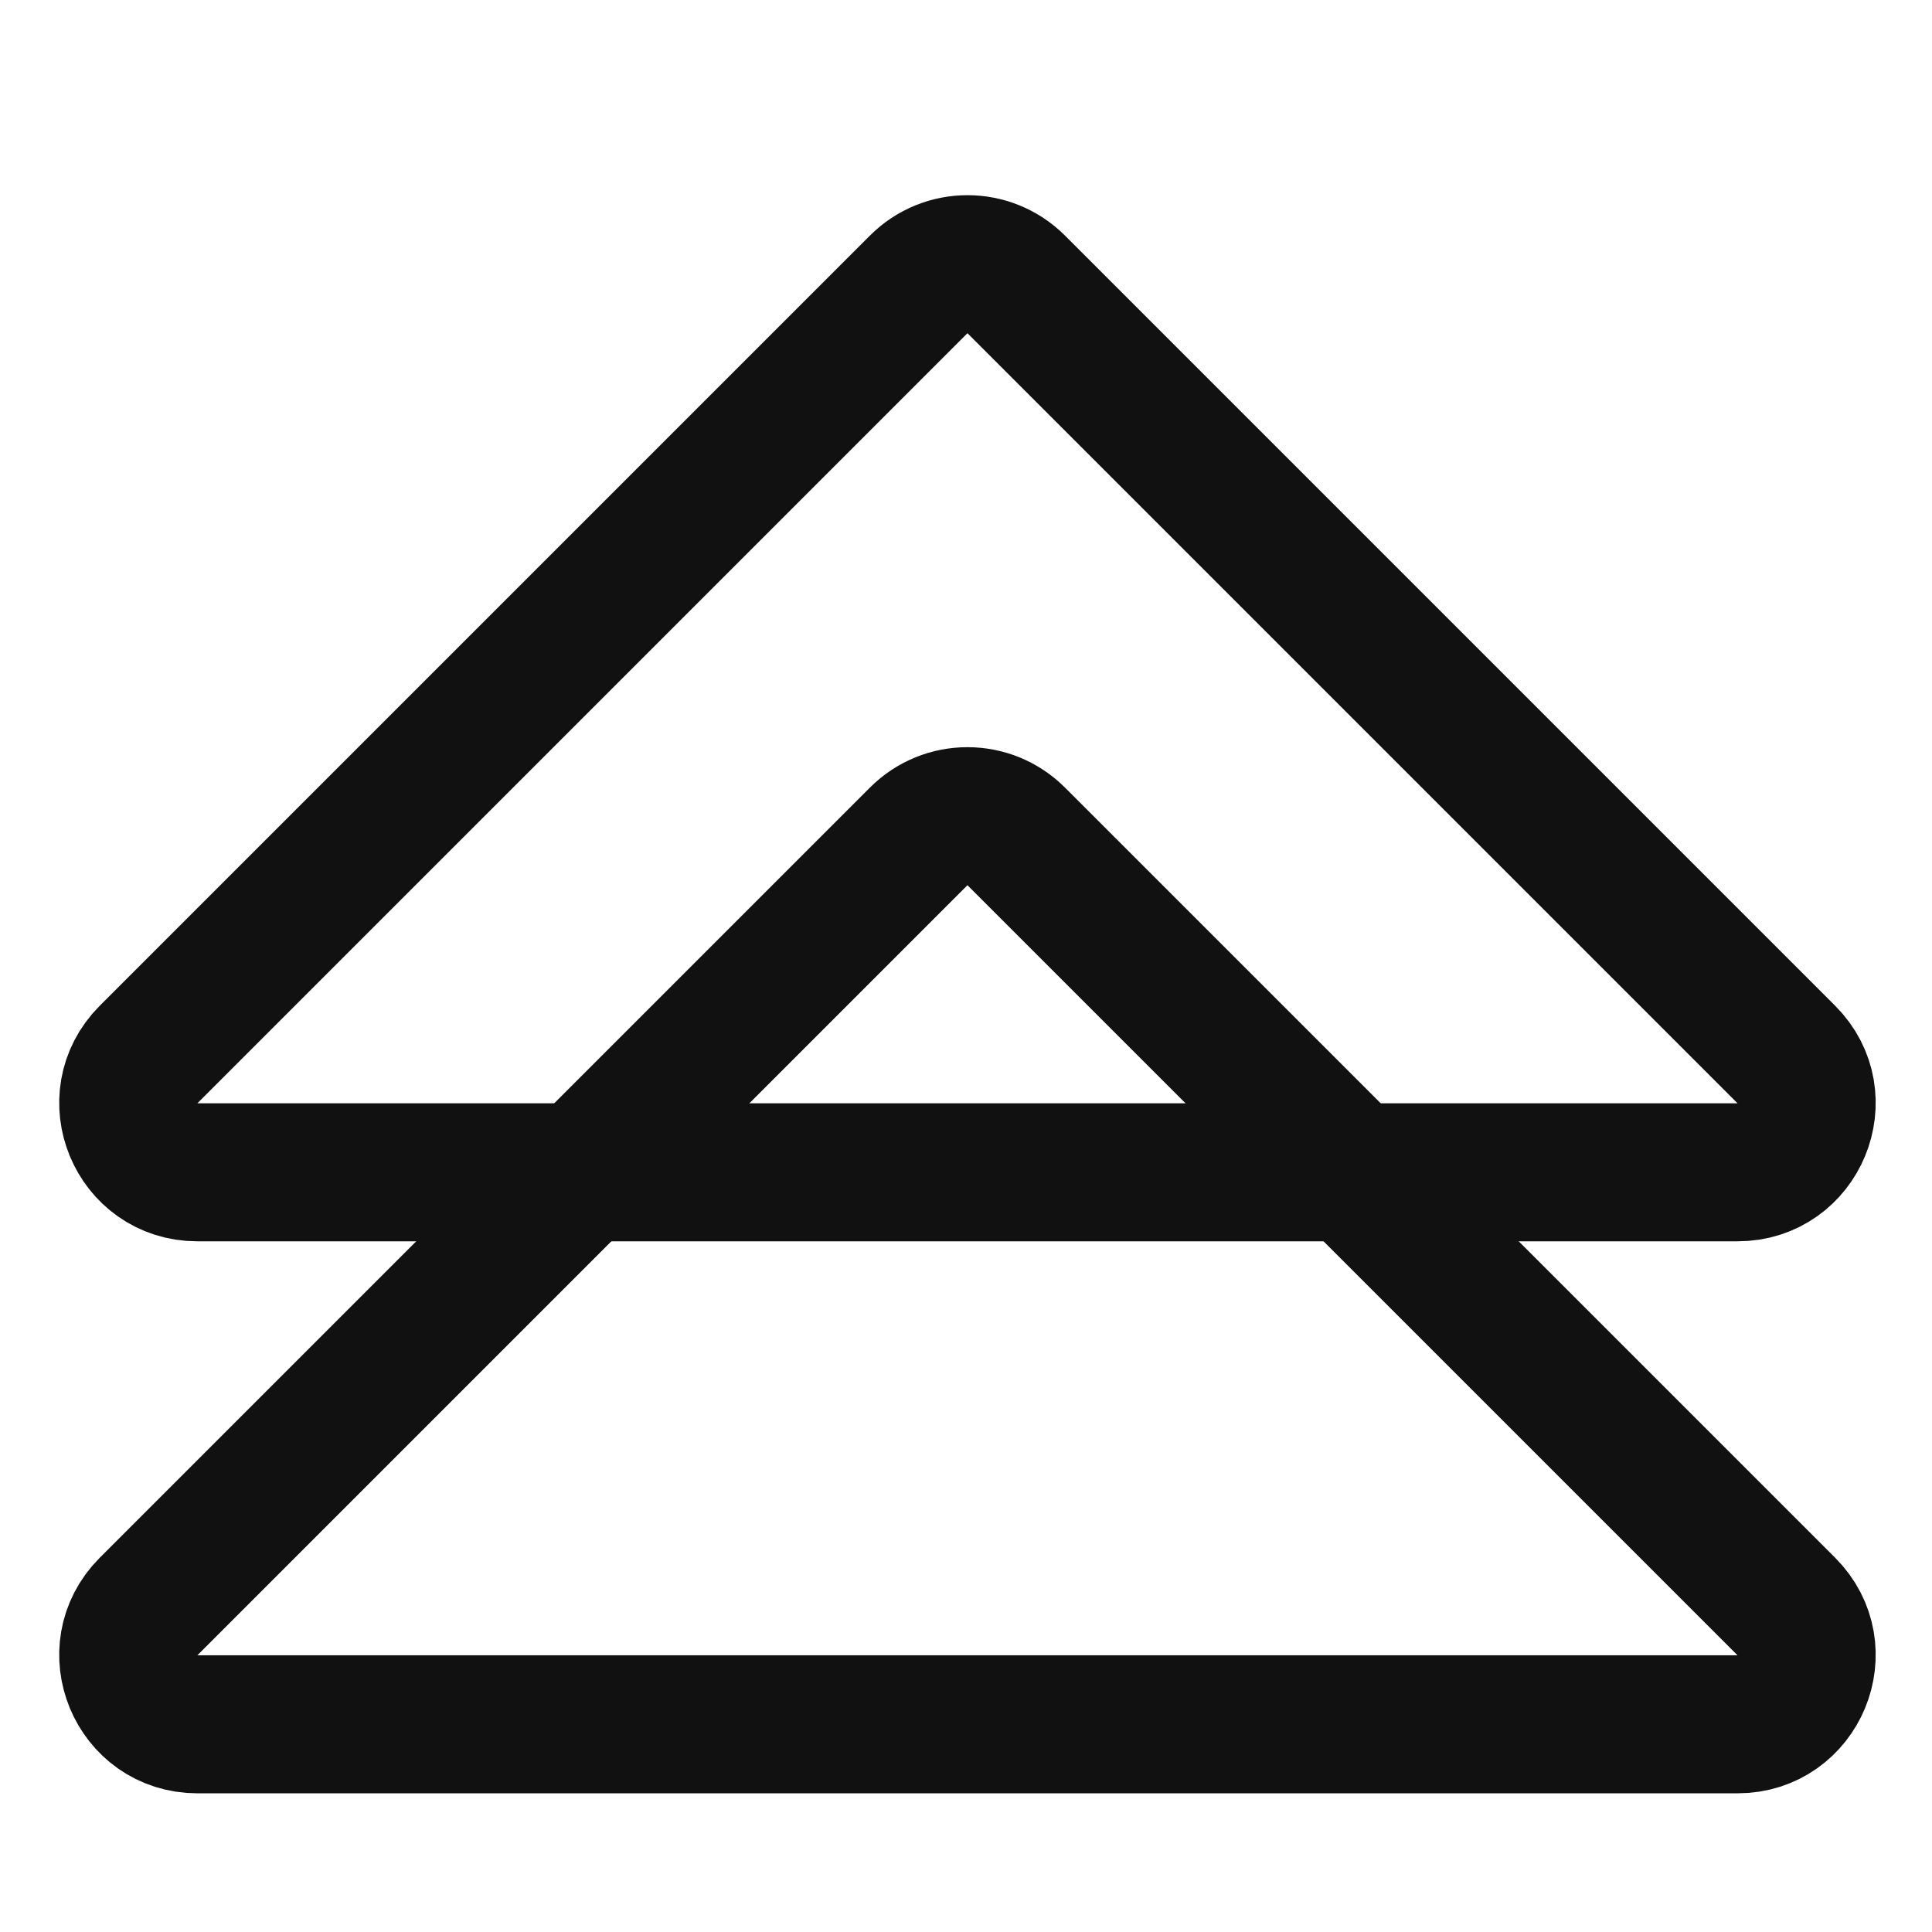
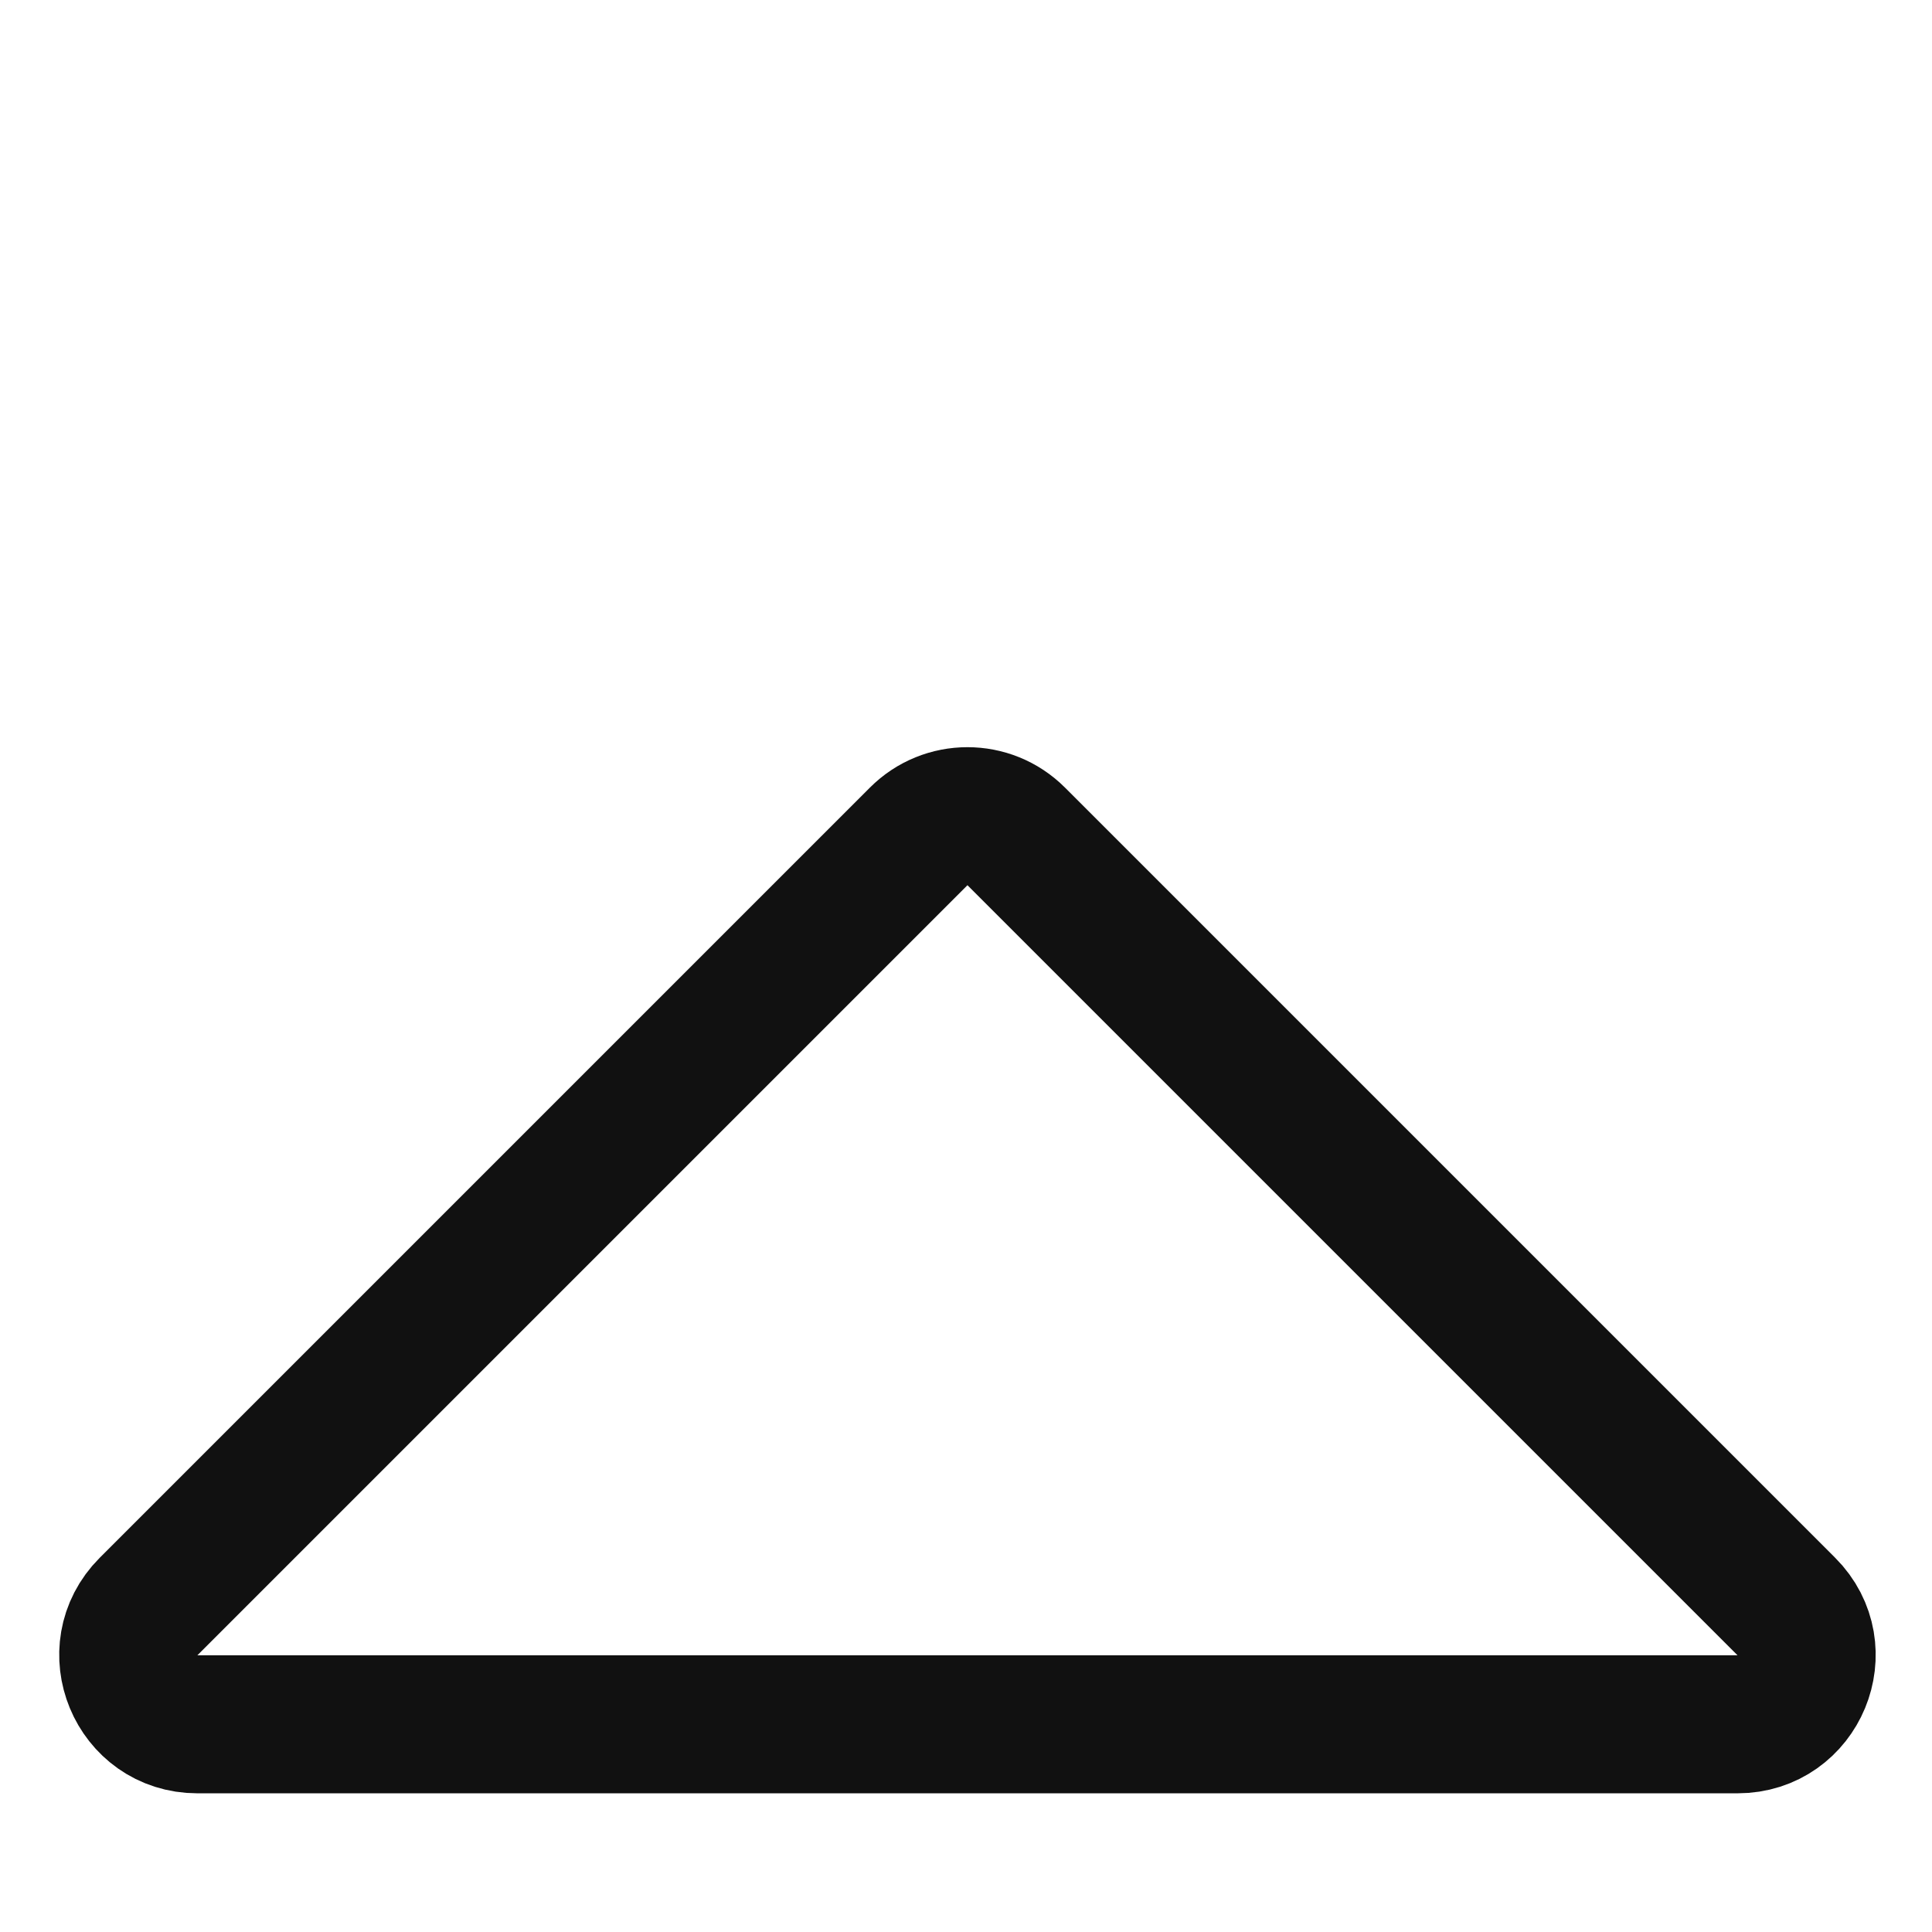
<svg xmlns="http://www.w3.org/2000/svg" width="28" height="28" viewBox="0 0 28 28" fill="none">
  <g clip-path="url(#clip0_230_10468)">
-     <path d="M2.153 15.283C1.523 15.913 1.969 16.99 2.86 16.99L14.021 16.99L25.182 16.99C26.073 16.99 26.519 15.913 25.889 15.283L14.728 4.122C14.338 3.731 13.704 3.731 13.314 4.122L2.153 15.283Z" stroke="#111111" stroke-width="2" />
    <path d="M2.153 23.283C1.523 23.913 1.969 24.99 2.86 24.99L14.021 24.99L25.182 24.99C26.073 24.99 26.519 23.913 25.889 23.283L14.728 12.122C14.338 11.731 13.704 11.731 13.314 12.122L2.153 23.283Z" stroke="#111111" stroke-width="2" />
  </g>
  <defs>
    <clipPath id="clip0_230_10468">
      <rect width="28" height="28" fill="white" />
    </clipPath>
  </defs>
</svg>